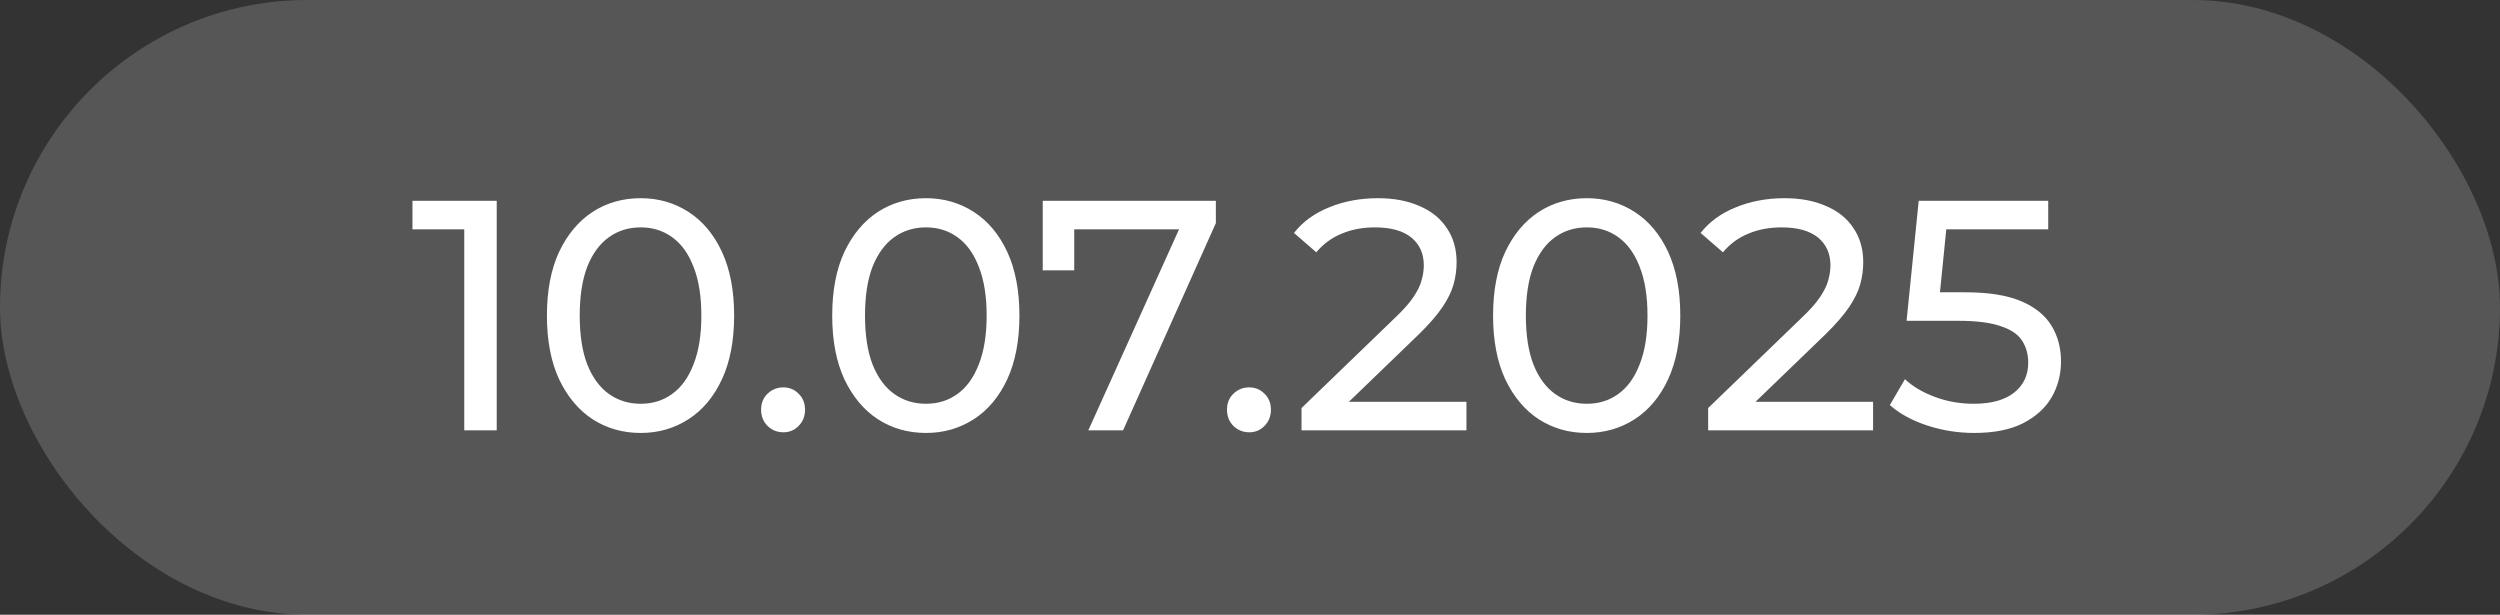
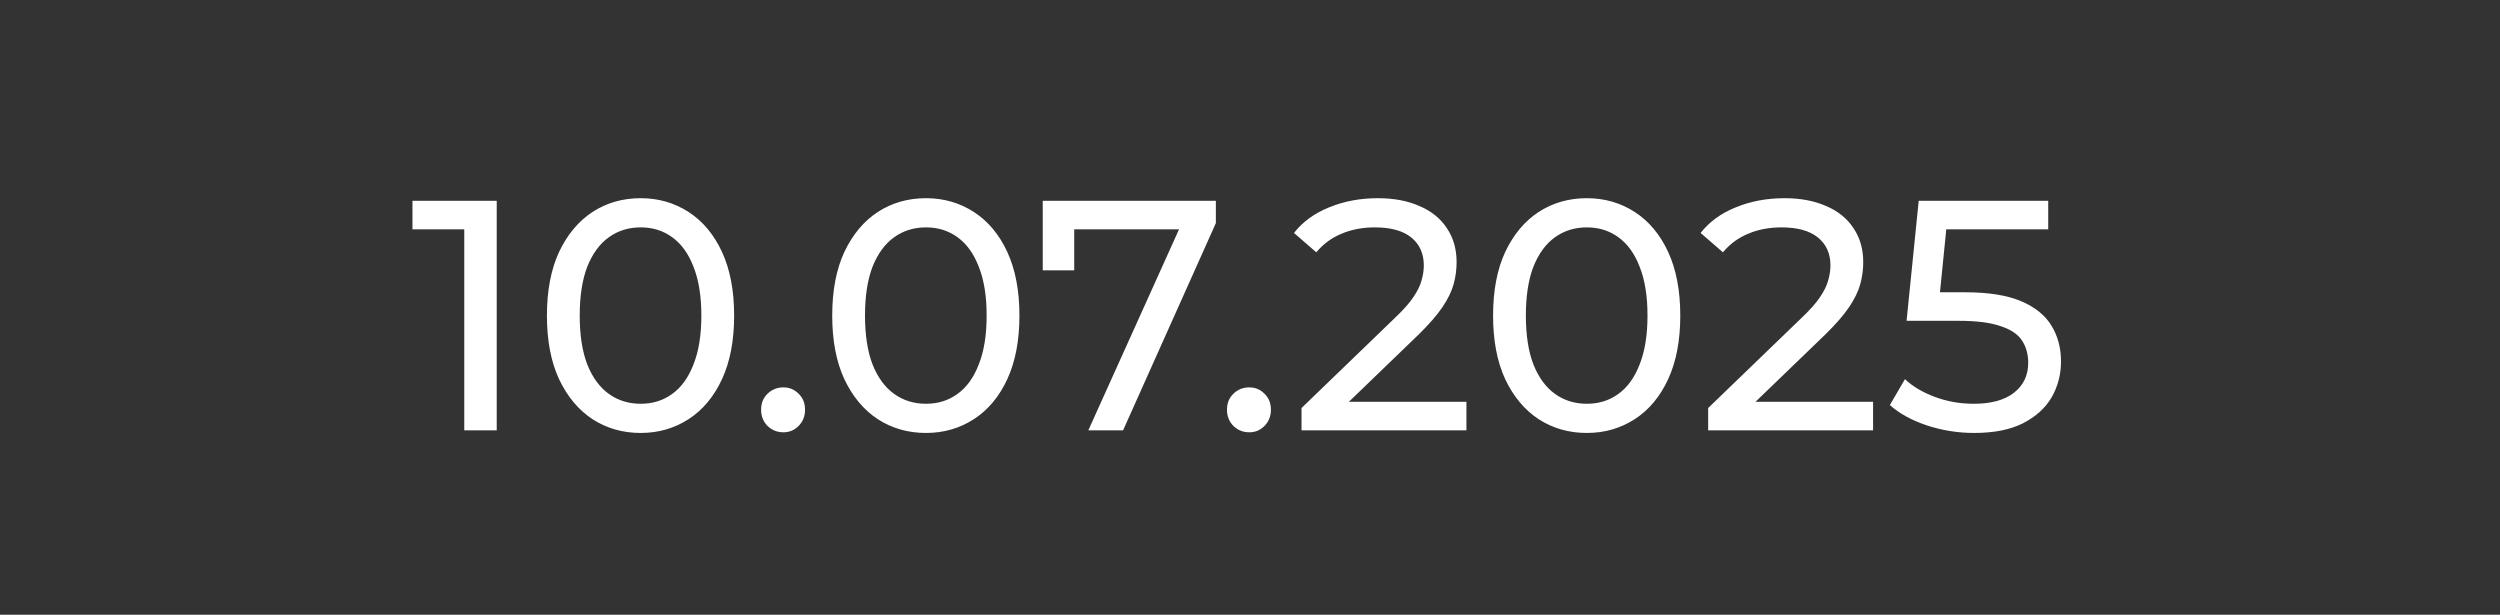
<svg xmlns="http://www.w3.org/2000/svg" width="122" height="30" viewBox="0 0 122 30" fill="none">
  <rect x="0" y="0" width="122" height="30" fill="#333333" stroke="none" />
  <g data-figma-bg-blur-radius="20">
-     <rect width="122" height="30" rx="15" fill="#E4E4E4" fill-opacity="0.2" />
    <path d="M22.656 21V10.44L23.344 11.192H20.128V9.8H24.24V21H22.656ZM31.266 21.128C30.391 21.128 29.607 20.904 28.914 20.456C28.231 20.008 27.687 19.357 27.282 18.504C26.887 17.651 26.69 16.616 26.69 15.4C26.69 14.184 26.887 13.149 27.282 12.296C27.687 11.443 28.231 10.792 28.914 10.344C29.607 9.896 30.391 9.672 31.266 9.672C32.13 9.672 32.908 9.896 33.602 10.344C34.295 10.792 34.839 11.443 35.234 12.296C35.629 13.149 35.826 14.184 35.826 15.4C35.826 16.616 35.629 17.651 35.234 18.504C34.839 19.357 34.295 20.008 33.602 20.456C32.908 20.904 32.13 21.128 31.266 21.128ZM31.266 19.704C31.852 19.704 32.364 19.544 32.802 19.224C33.25 18.904 33.596 18.424 33.842 17.784C34.098 17.144 34.226 16.349 34.226 15.4C34.226 14.451 34.098 13.656 33.842 13.016C33.596 12.376 33.25 11.896 32.802 11.576C32.364 11.256 31.852 11.096 31.266 11.096C30.679 11.096 30.162 11.256 29.714 11.576C29.266 11.896 28.914 12.376 28.658 13.016C28.413 13.656 28.29 14.451 28.29 15.4C28.29 16.349 28.413 17.144 28.658 17.784C28.914 18.424 29.266 18.904 29.714 19.224C30.162 19.544 30.679 19.704 31.266 19.704ZM38.23 21.096C37.932 21.096 37.676 20.995 37.462 20.792C37.249 20.579 37.142 20.312 37.142 19.992C37.142 19.672 37.249 19.411 37.462 19.208C37.676 19.005 37.932 18.904 38.23 18.904C38.518 18.904 38.764 19.005 38.966 19.208C39.18 19.411 39.286 19.672 39.286 19.992C39.286 20.312 39.18 20.579 38.966 20.792C38.764 20.995 38.518 21.096 38.23 21.096ZM45.188 21.128C44.313 21.128 43.529 20.904 42.836 20.456C42.153 20.008 41.609 19.357 41.204 18.504C40.809 17.651 40.612 16.616 40.612 15.4C40.612 14.184 40.809 13.149 41.204 12.296C41.609 11.443 42.153 10.792 42.836 10.344C43.529 9.896 44.313 9.672 45.188 9.672C46.052 9.672 46.83 9.896 47.524 10.344C48.217 10.792 48.761 11.443 49.156 12.296C49.55 13.149 49.748 14.184 49.748 15.4C49.748 16.616 49.55 17.651 49.156 18.504C48.761 19.357 48.217 20.008 47.524 20.456C46.83 20.904 46.052 21.128 45.188 21.128ZM45.188 19.704C45.774 19.704 46.286 19.544 46.724 19.224C47.172 18.904 47.518 18.424 47.764 17.784C48.02 17.144 48.148 16.349 48.148 15.4C48.148 14.451 48.02 13.656 47.764 13.016C47.518 12.376 47.172 11.896 46.724 11.576C46.286 11.256 45.774 11.096 45.188 11.096C44.601 11.096 44.084 11.256 43.636 11.576C43.188 11.896 42.836 12.376 42.58 13.016C42.334 13.656 42.212 14.451 42.212 15.4C42.212 16.349 42.334 17.144 42.58 17.784C42.836 18.424 43.188 18.904 43.636 19.224C44.084 19.544 44.601 19.704 45.188 19.704ZM53.11 21L57.862 10.472L58.278 11.192H51.622L52.422 10.408V13.192H50.886V9.8H59.334V10.888L54.806 21H53.11ZM60.965 21.096C60.666 21.096 60.41 20.995 60.197 20.792C59.983 20.579 59.877 20.312 59.877 19.992C59.877 19.672 59.983 19.411 60.197 19.208C60.41 19.005 60.666 18.904 60.965 18.904C61.253 18.904 61.498 19.005 61.701 19.208C61.914 19.411 62.021 19.672 62.021 19.992C62.021 20.312 61.914 20.579 61.701 20.792C61.498 20.995 61.253 21.096 60.965 21.096ZM63.514 21V19.912L68.074 15.512C68.479 15.128 68.778 14.792 68.97 14.504C69.172 14.205 69.306 13.933 69.37 13.688C69.445 13.432 69.482 13.187 69.482 12.952C69.482 12.376 69.279 11.923 68.874 11.592C68.469 11.261 67.876 11.096 67.098 11.096C66.501 11.096 65.962 11.197 65.482 11.4C65.002 11.592 64.586 11.896 64.234 12.312L63.146 11.368C63.572 10.824 64.143 10.408 64.858 10.12C65.583 9.821 66.378 9.672 67.242 9.672C68.02 9.672 68.698 9.8 69.274 10.056C69.85 10.301 70.293 10.659 70.602 11.128C70.922 11.597 71.082 12.152 71.082 12.792C71.082 13.155 71.034 13.512 70.938 13.864C70.842 14.216 70.66 14.589 70.394 14.984C70.127 15.379 69.743 15.821 69.242 16.312L65.178 20.232L64.794 19.608H71.562V21H63.514ZM77.438 21.128C76.563 21.128 75.779 20.904 75.086 20.456C74.403 20.008 73.859 19.357 73.454 18.504C73.059 17.651 72.862 16.616 72.862 15.4C72.862 14.184 73.059 13.149 73.454 12.296C73.859 11.443 74.403 10.792 75.086 10.344C75.779 9.896 76.563 9.672 77.438 9.672C78.302 9.672 79.08 9.896 79.774 10.344C80.467 10.792 81.011 11.443 81.406 12.296C81.8 13.149 81.998 14.184 81.998 15.4C81.998 16.616 81.8 17.651 81.406 18.504C81.011 19.357 80.467 20.008 79.774 20.456C79.08 20.904 78.302 21.128 77.438 21.128ZM77.438 19.704C78.024 19.704 78.536 19.544 78.974 19.224C79.422 18.904 79.768 18.424 80.014 17.784C80.27 17.144 80.398 16.349 80.398 15.4C80.398 14.451 80.27 13.656 80.014 13.016C79.768 12.376 79.422 11.896 78.974 11.576C78.536 11.256 78.024 11.096 77.438 11.096C76.851 11.096 76.334 11.256 75.886 11.576C75.438 11.896 75.086 12.376 74.83 13.016C74.584 13.656 74.462 14.451 74.462 15.4C74.462 16.349 74.584 17.144 74.83 17.784C75.086 18.424 75.438 18.904 75.886 19.224C76.334 19.544 76.851 19.704 77.438 19.704ZM83.358 21V19.912L87.918 15.512C88.323 15.128 88.622 14.792 88.814 14.504C89.016 14.205 89.15 13.933 89.214 13.688C89.288 13.432 89.326 13.187 89.326 12.952C89.326 12.376 89.123 11.923 88.718 11.592C88.312 11.261 87.72 11.096 86.942 11.096C86.344 11.096 85.806 11.197 85.326 11.4C84.846 11.592 84.43 11.896 84.078 12.312L82.99 11.368C83.416 10.824 83.987 10.408 84.702 10.12C85.427 9.821 86.222 9.672 87.086 9.672C87.864 9.672 88.542 9.8 89.118 10.056C89.694 10.301 90.136 10.659 90.446 11.128C90.766 11.597 90.926 12.152 90.926 12.792C90.926 13.155 90.878 13.512 90.782 13.864C90.686 14.216 90.504 14.589 90.238 14.984C89.971 15.379 89.587 15.821 89.086 16.312L85.022 20.232L84.638 19.608H91.406V21H83.358ZM96.337 21.128C95.548 21.128 94.78 21.005 94.033 20.76C93.297 20.515 92.695 20.184 92.225 19.768L92.961 18.504C93.335 18.856 93.82 19.144 94.417 19.368C95.014 19.592 95.649 19.704 96.321 19.704C97.174 19.704 97.831 19.523 98.289 19.16C98.748 18.797 98.977 18.312 98.977 17.704C98.977 17.288 98.876 16.925 98.673 16.616C98.471 16.307 98.118 16.072 97.617 15.912C97.126 15.741 96.449 15.656 95.585 15.656H93.041L93.633 9.8H99.953V11.192H94.225L95.057 10.408L94.593 15.032L93.761 14.264H95.921C97.041 14.264 97.942 14.408 98.625 14.696C99.308 14.984 99.804 15.384 100.113 15.896C100.422 16.397 100.577 16.979 100.577 17.64C100.577 18.28 100.422 18.867 100.113 19.4C99.804 19.923 99.335 20.344 98.705 20.664C98.087 20.973 97.297 21.128 96.337 21.128Z" fill="white" />
  </g>
  <defs>
    <clipPath id="bgblur_0_759_3_clip_path" transform="translate(20 20)">
      <rect width="122" height="30" rx="15" />
    </clipPath>
  </defs>
</svg>